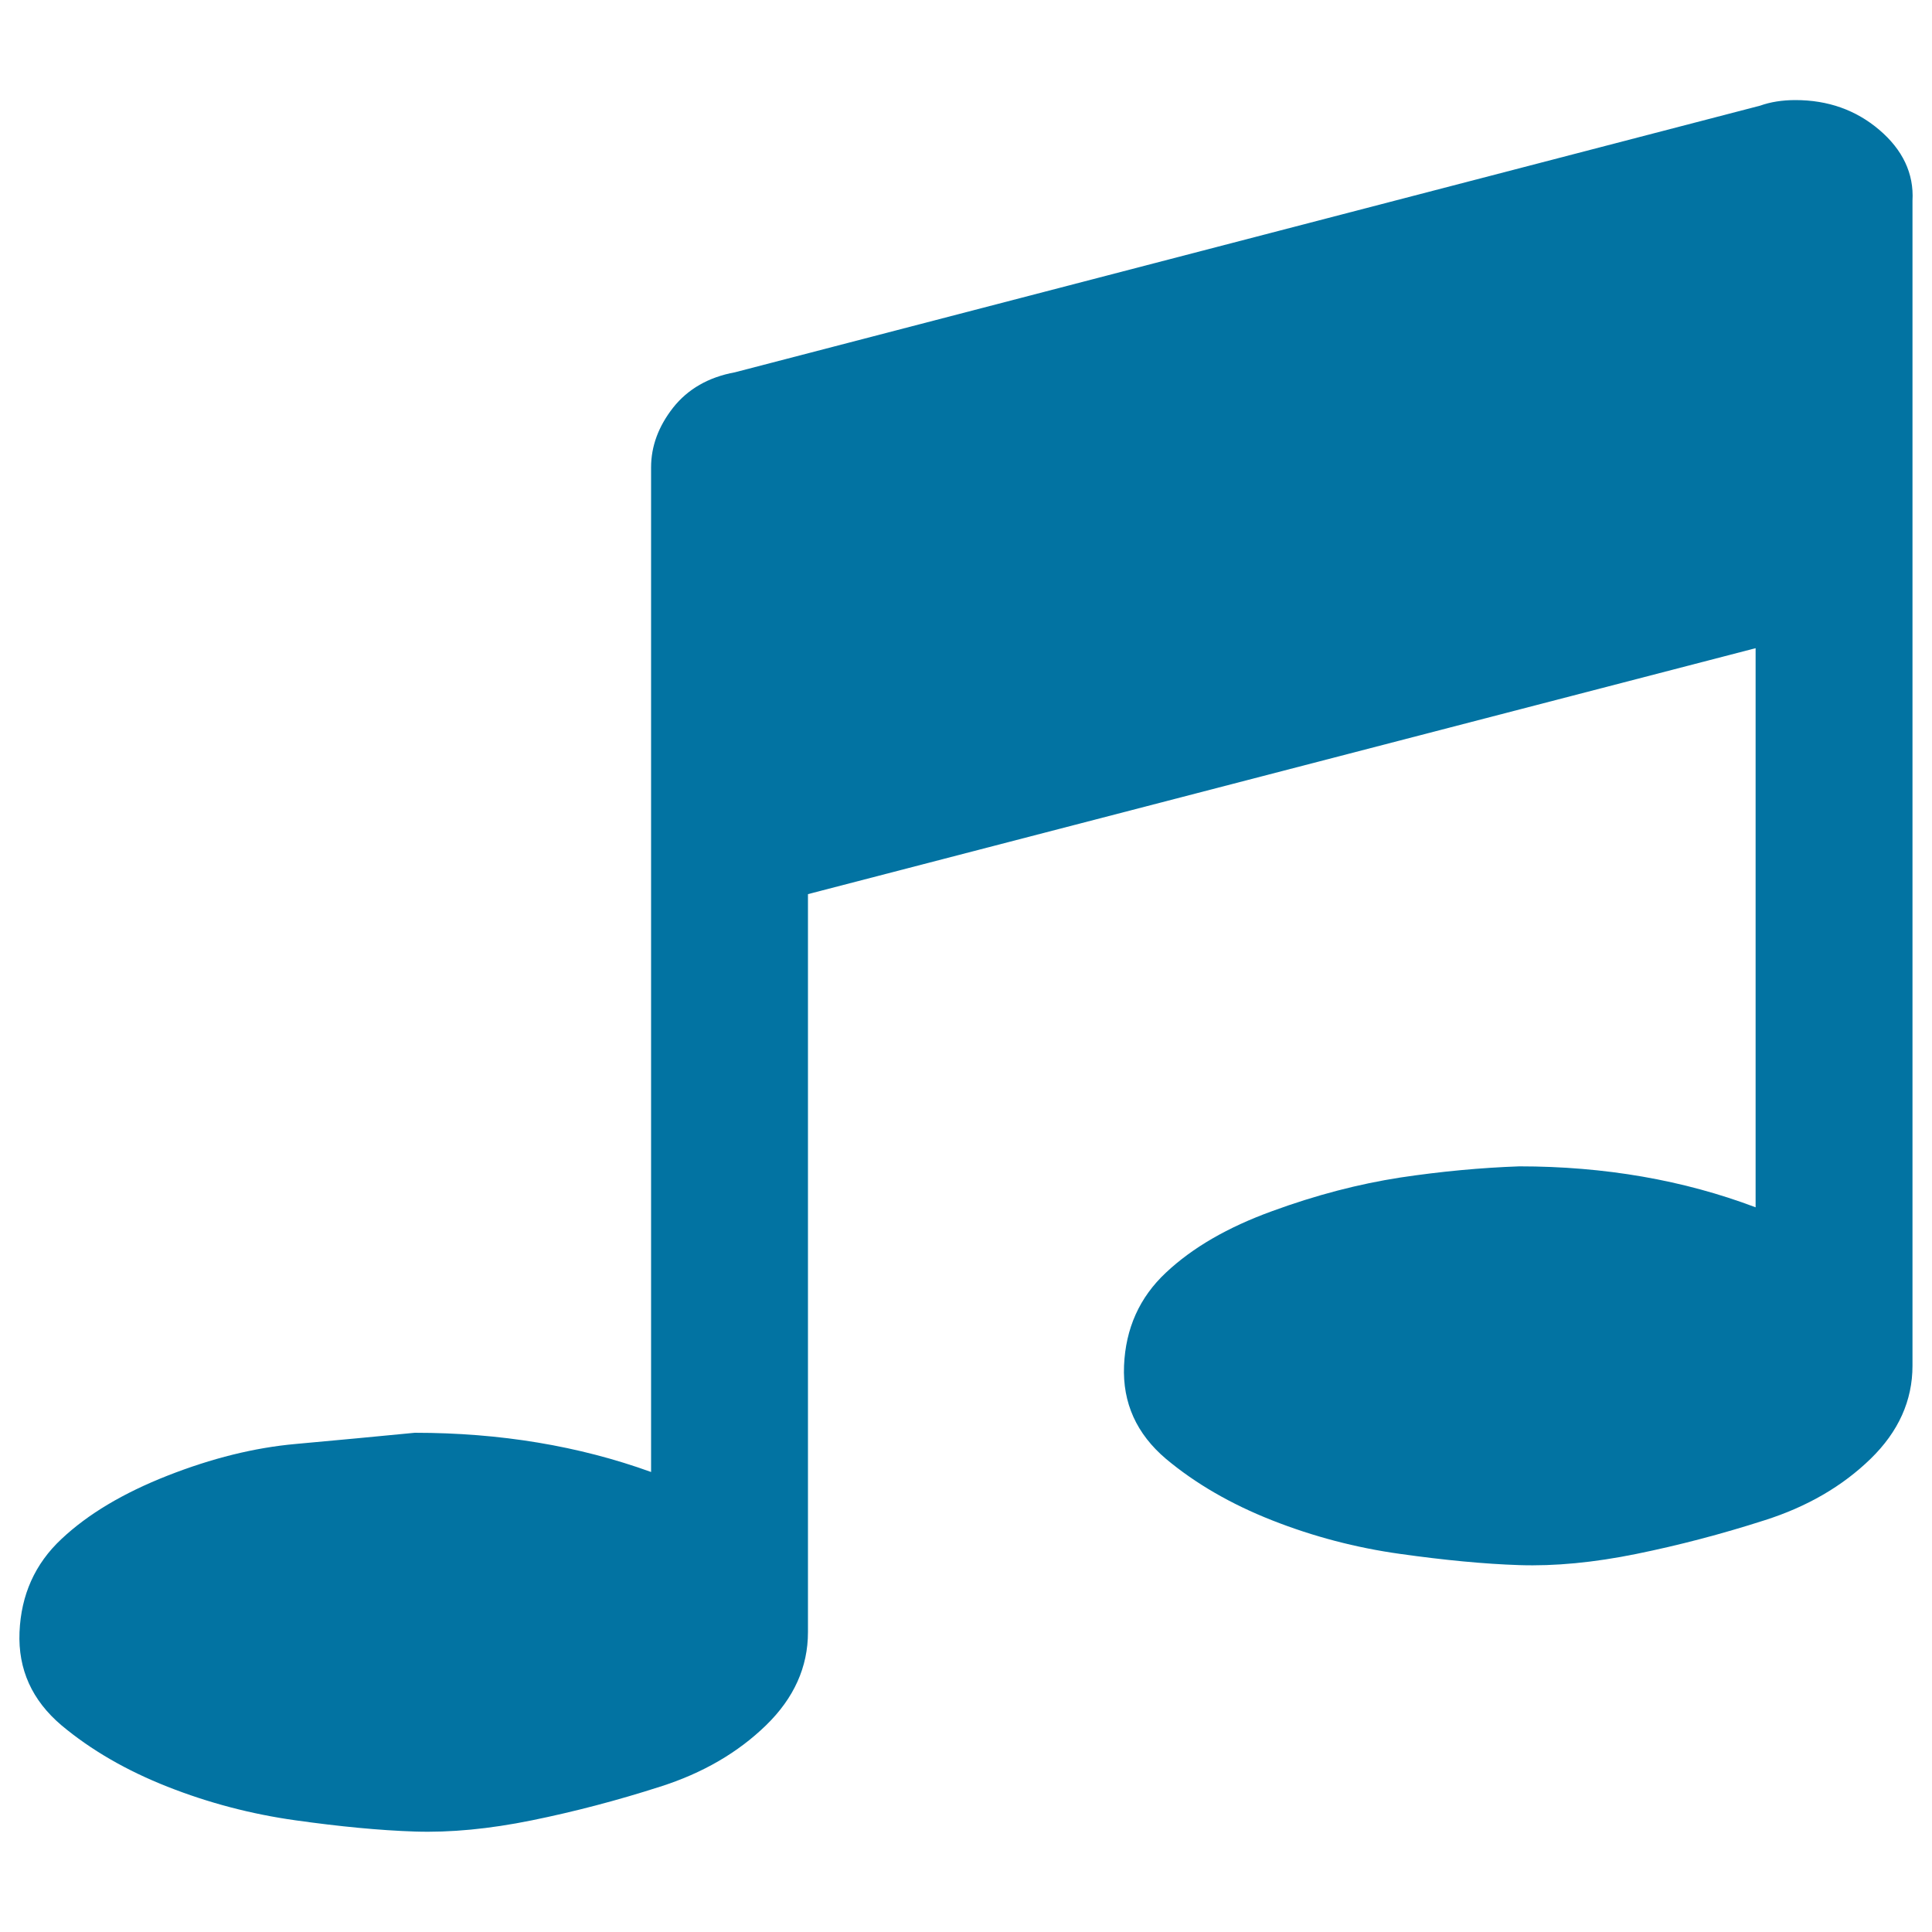
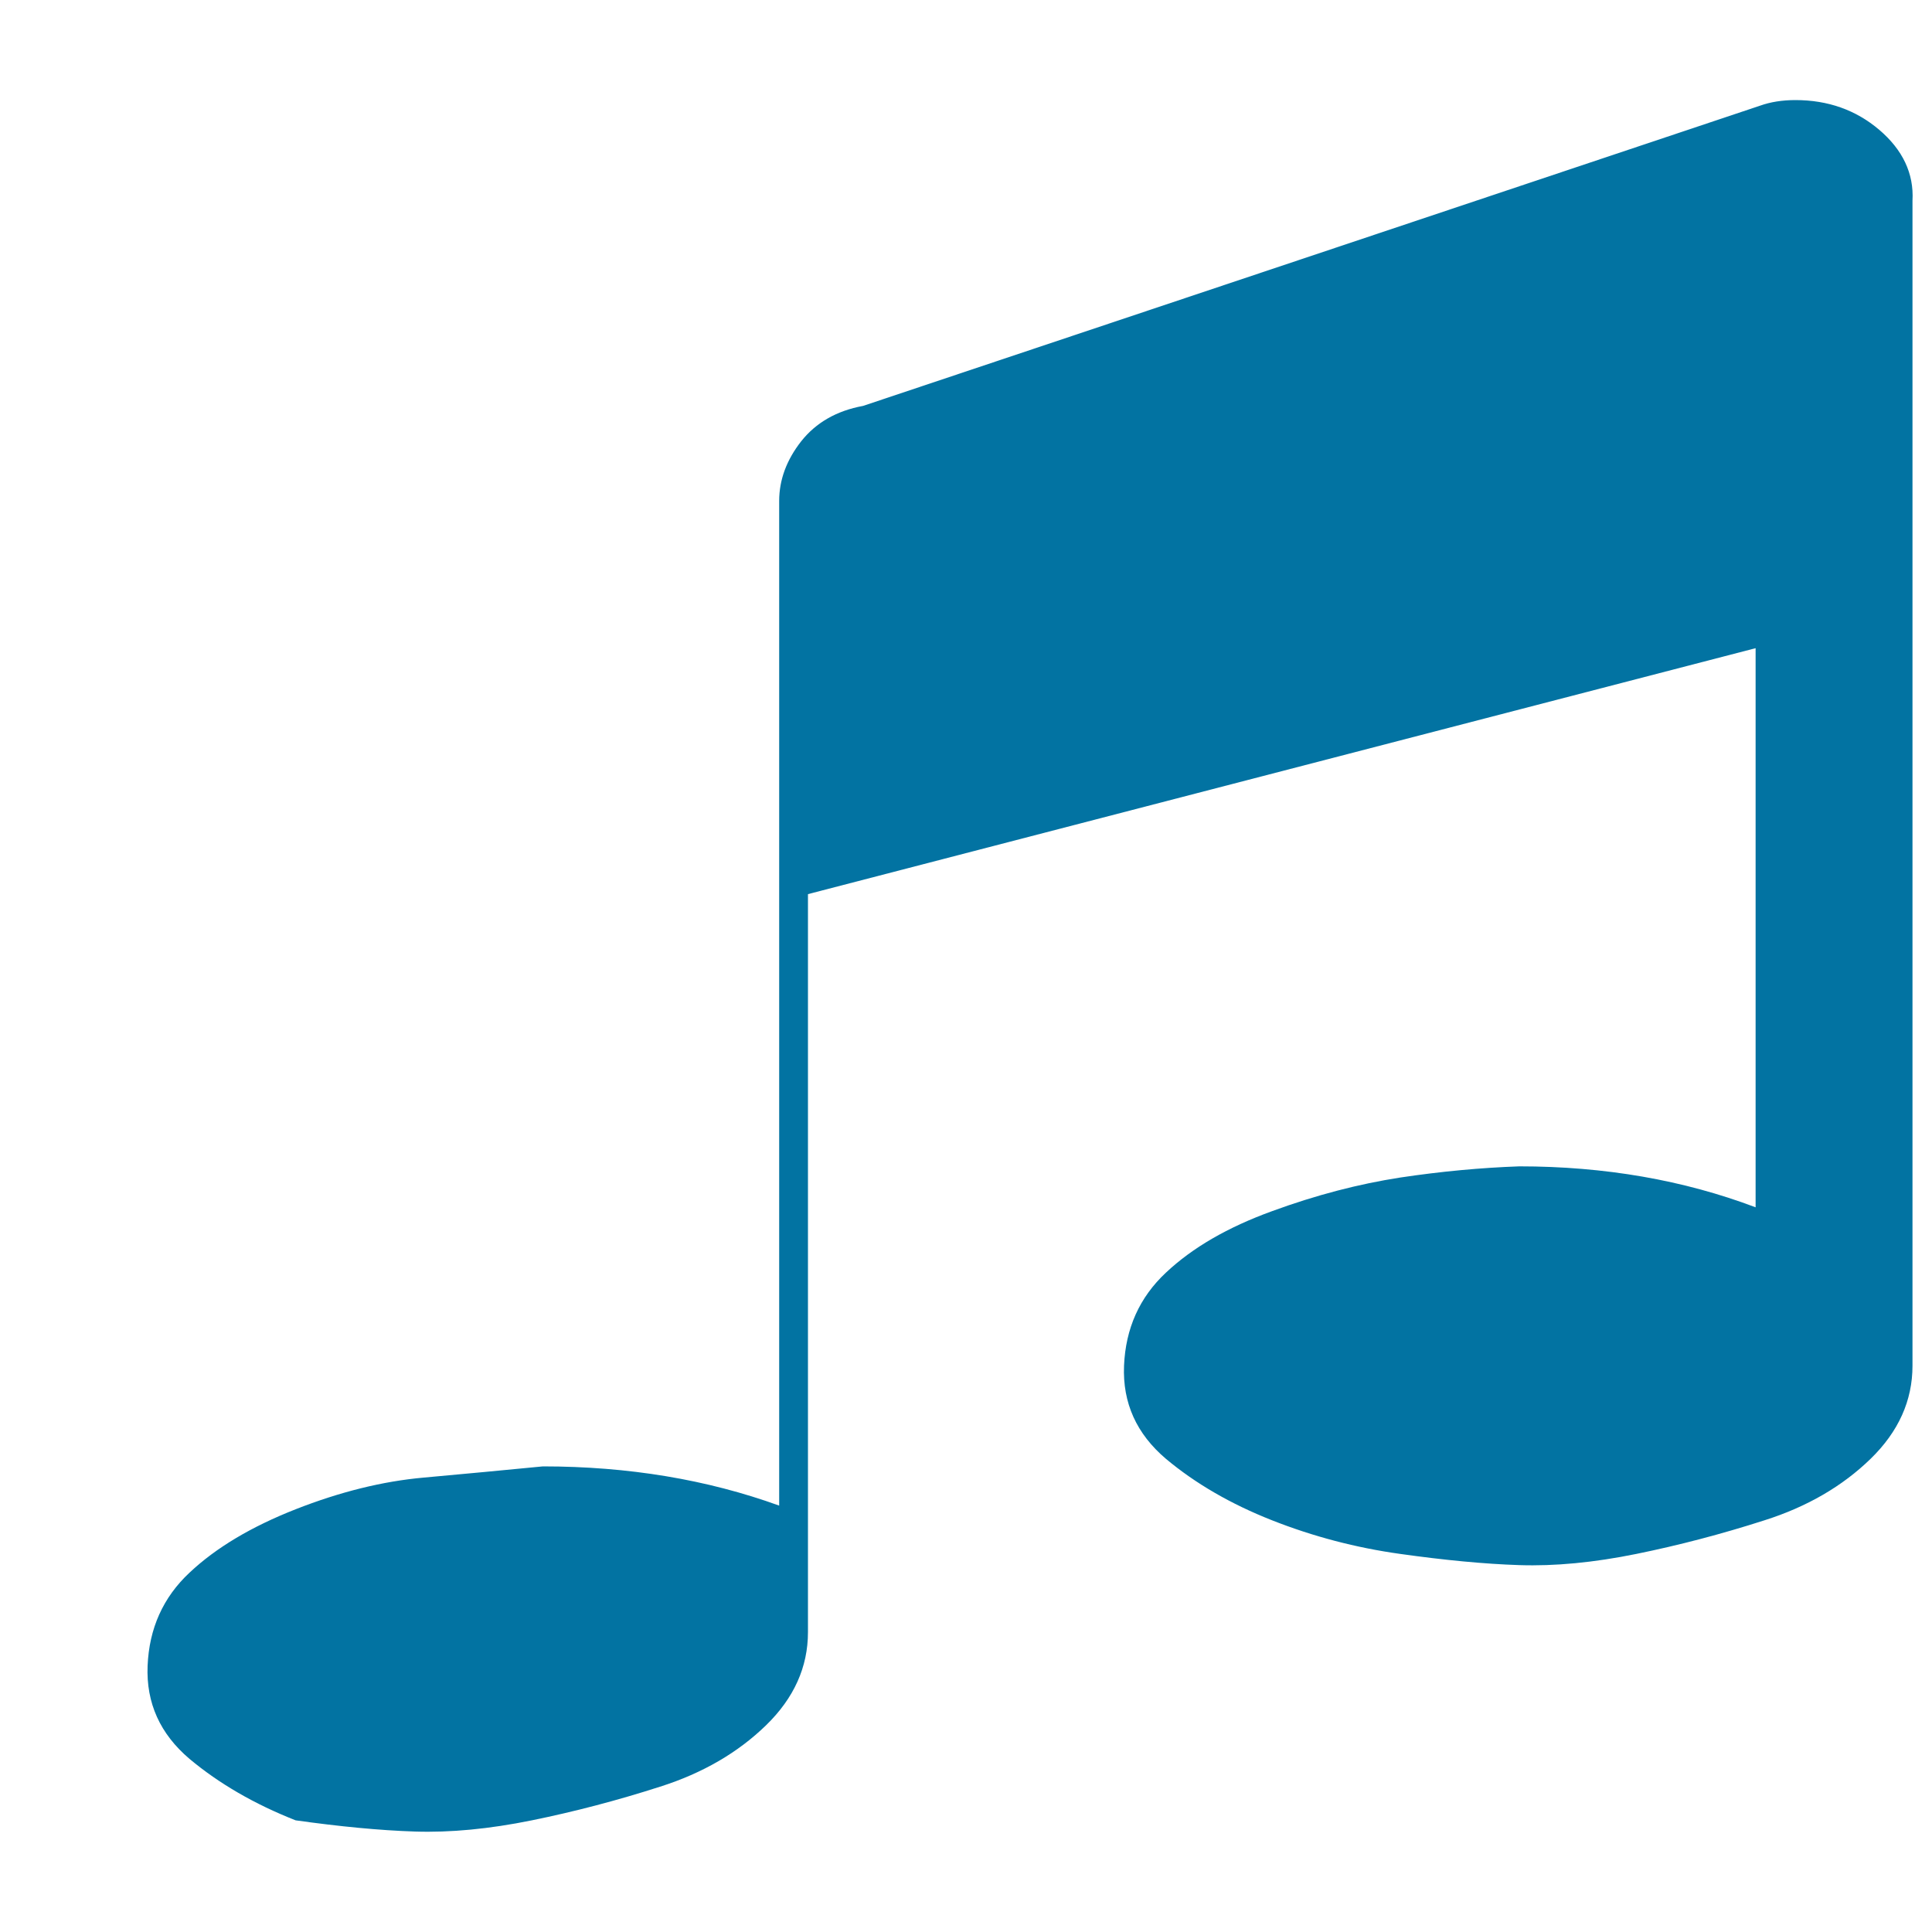
<svg xmlns="http://www.w3.org/2000/svg" viewBox="0 0 1000 1000" style="fill:#0273a2">
  <title>Music SVG icon</title>
-   <path d="M989.9,103.9v603c0,18-7.2,34.1-21.7,48.2c-14.5,14.1-32.8,24.8-54.9,31.8c-22.1,7.1-44.2,12.9-66.3,17.4c-22.1,4.5-42.3,6.4-60.6,5.8c-18.3-0.6-38.9-2.6-61.7-5.8c-22.9-3.2-45-9-66.3-17.4c-21.3-8.4-39.6-19-54.9-31.8c-15.2-12.9-22.5-28.9-21.7-48.2c0.8-19.3,8-35.4,21.7-48.2c13.7-12.9,32-23.5,54.9-31.8c22.9-8.4,45-14.1,66.3-17.4c21.3-3.2,41.9-5.1,61.7-5.8c44.2,0,85,7.1,122.3,21.2V335.5L418.2,462.8v382c0,18-7.2,34.1-21.7,48.2c-14.5,14.1-32.8,24.8-54.9,31.8c-22.1,7.1-44.2,12.9-66.3,17.4c-22.1,4.5-42.3,6.4-60.6,5.8c-18.3-0.6-38.9-2.6-61.7-5.8c-22.9-3.2-45-9-66.3-17.4c-21.3-8.4-39.6-19-54.9-31.8c-15.2-12.9-22.5-28.9-21.7-48.2c0.8-19.3,8-35.4,21.7-48.2c13.7-12.9,32-23.8,54.9-32.8c22.9-9,45-14.5,66.3-16.4c21.3-1.9,41.9-3.9,61.7-5.8c44.2,0,85,6.8,122.3,20.3v-520c0-10.9,3.8-21.2,11.4-30.9c7.6-9.6,18.3-15.8,32-18.3L911,54.7c5.3-1.9,11.4-2.9,18.3-2.9c16.8,0,31.3,5.1,43.4,15.4S990.7,89.8,989.9,103.9L989.9,103.9z" />
+   <path d="M989.9,103.9v603c0,18-7.2,34.1-21.7,48.2c-14.5,14.1-32.8,24.8-54.9,31.8c-22.1,7.1-44.2,12.9-66.3,17.4c-22.1,4.5-42.3,6.4-60.6,5.8c-18.3-0.6-38.9-2.6-61.7-5.8c-22.9-3.2-45-9-66.3-17.4c-21.3-8.4-39.6-19-54.9-31.8c-15.2-12.9-22.5-28.9-21.7-48.2c0.8-19.3,8-35.4,21.7-48.2c13.7-12.9,32-23.5,54.9-31.8c22.9-8.4,45-14.1,66.3-17.4c21.3-3.2,41.9-5.1,61.7-5.8c44.2,0,85,7.1,122.3,21.2V335.5L418.2,462.8v382c0,18-7.2,34.1-21.7,48.2c-14.5,14.1-32.8,24.8-54.9,31.8c-22.1,7.1-44.2,12.9-66.3,17.4c-22.1,4.5-42.3,6.4-60.6,5.8c-18.3-0.6-38.9-2.6-61.7-5.8c-21.3-8.4-39.6-19-54.9-31.8c-15.2-12.9-22.5-28.9-21.7-48.2c0.8-19.3,8-35.4,21.7-48.2c13.7-12.9,32-23.8,54.9-32.8c22.9-9,45-14.5,66.3-16.4c21.3-1.9,41.9-3.9,61.7-5.8c44.2,0,85,6.8,122.3,20.3v-520c0-10.9,3.8-21.2,11.4-30.9c7.6-9.6,18.3-15.8,32-18.3L911,54.7c5.3-1.9,11.4-2.9,18.3-2.9c16.8,0,31.3,5.1,43.4,15.4S990.7,89.8,989.9,103.9L989.9,103.9z" />
</svg>